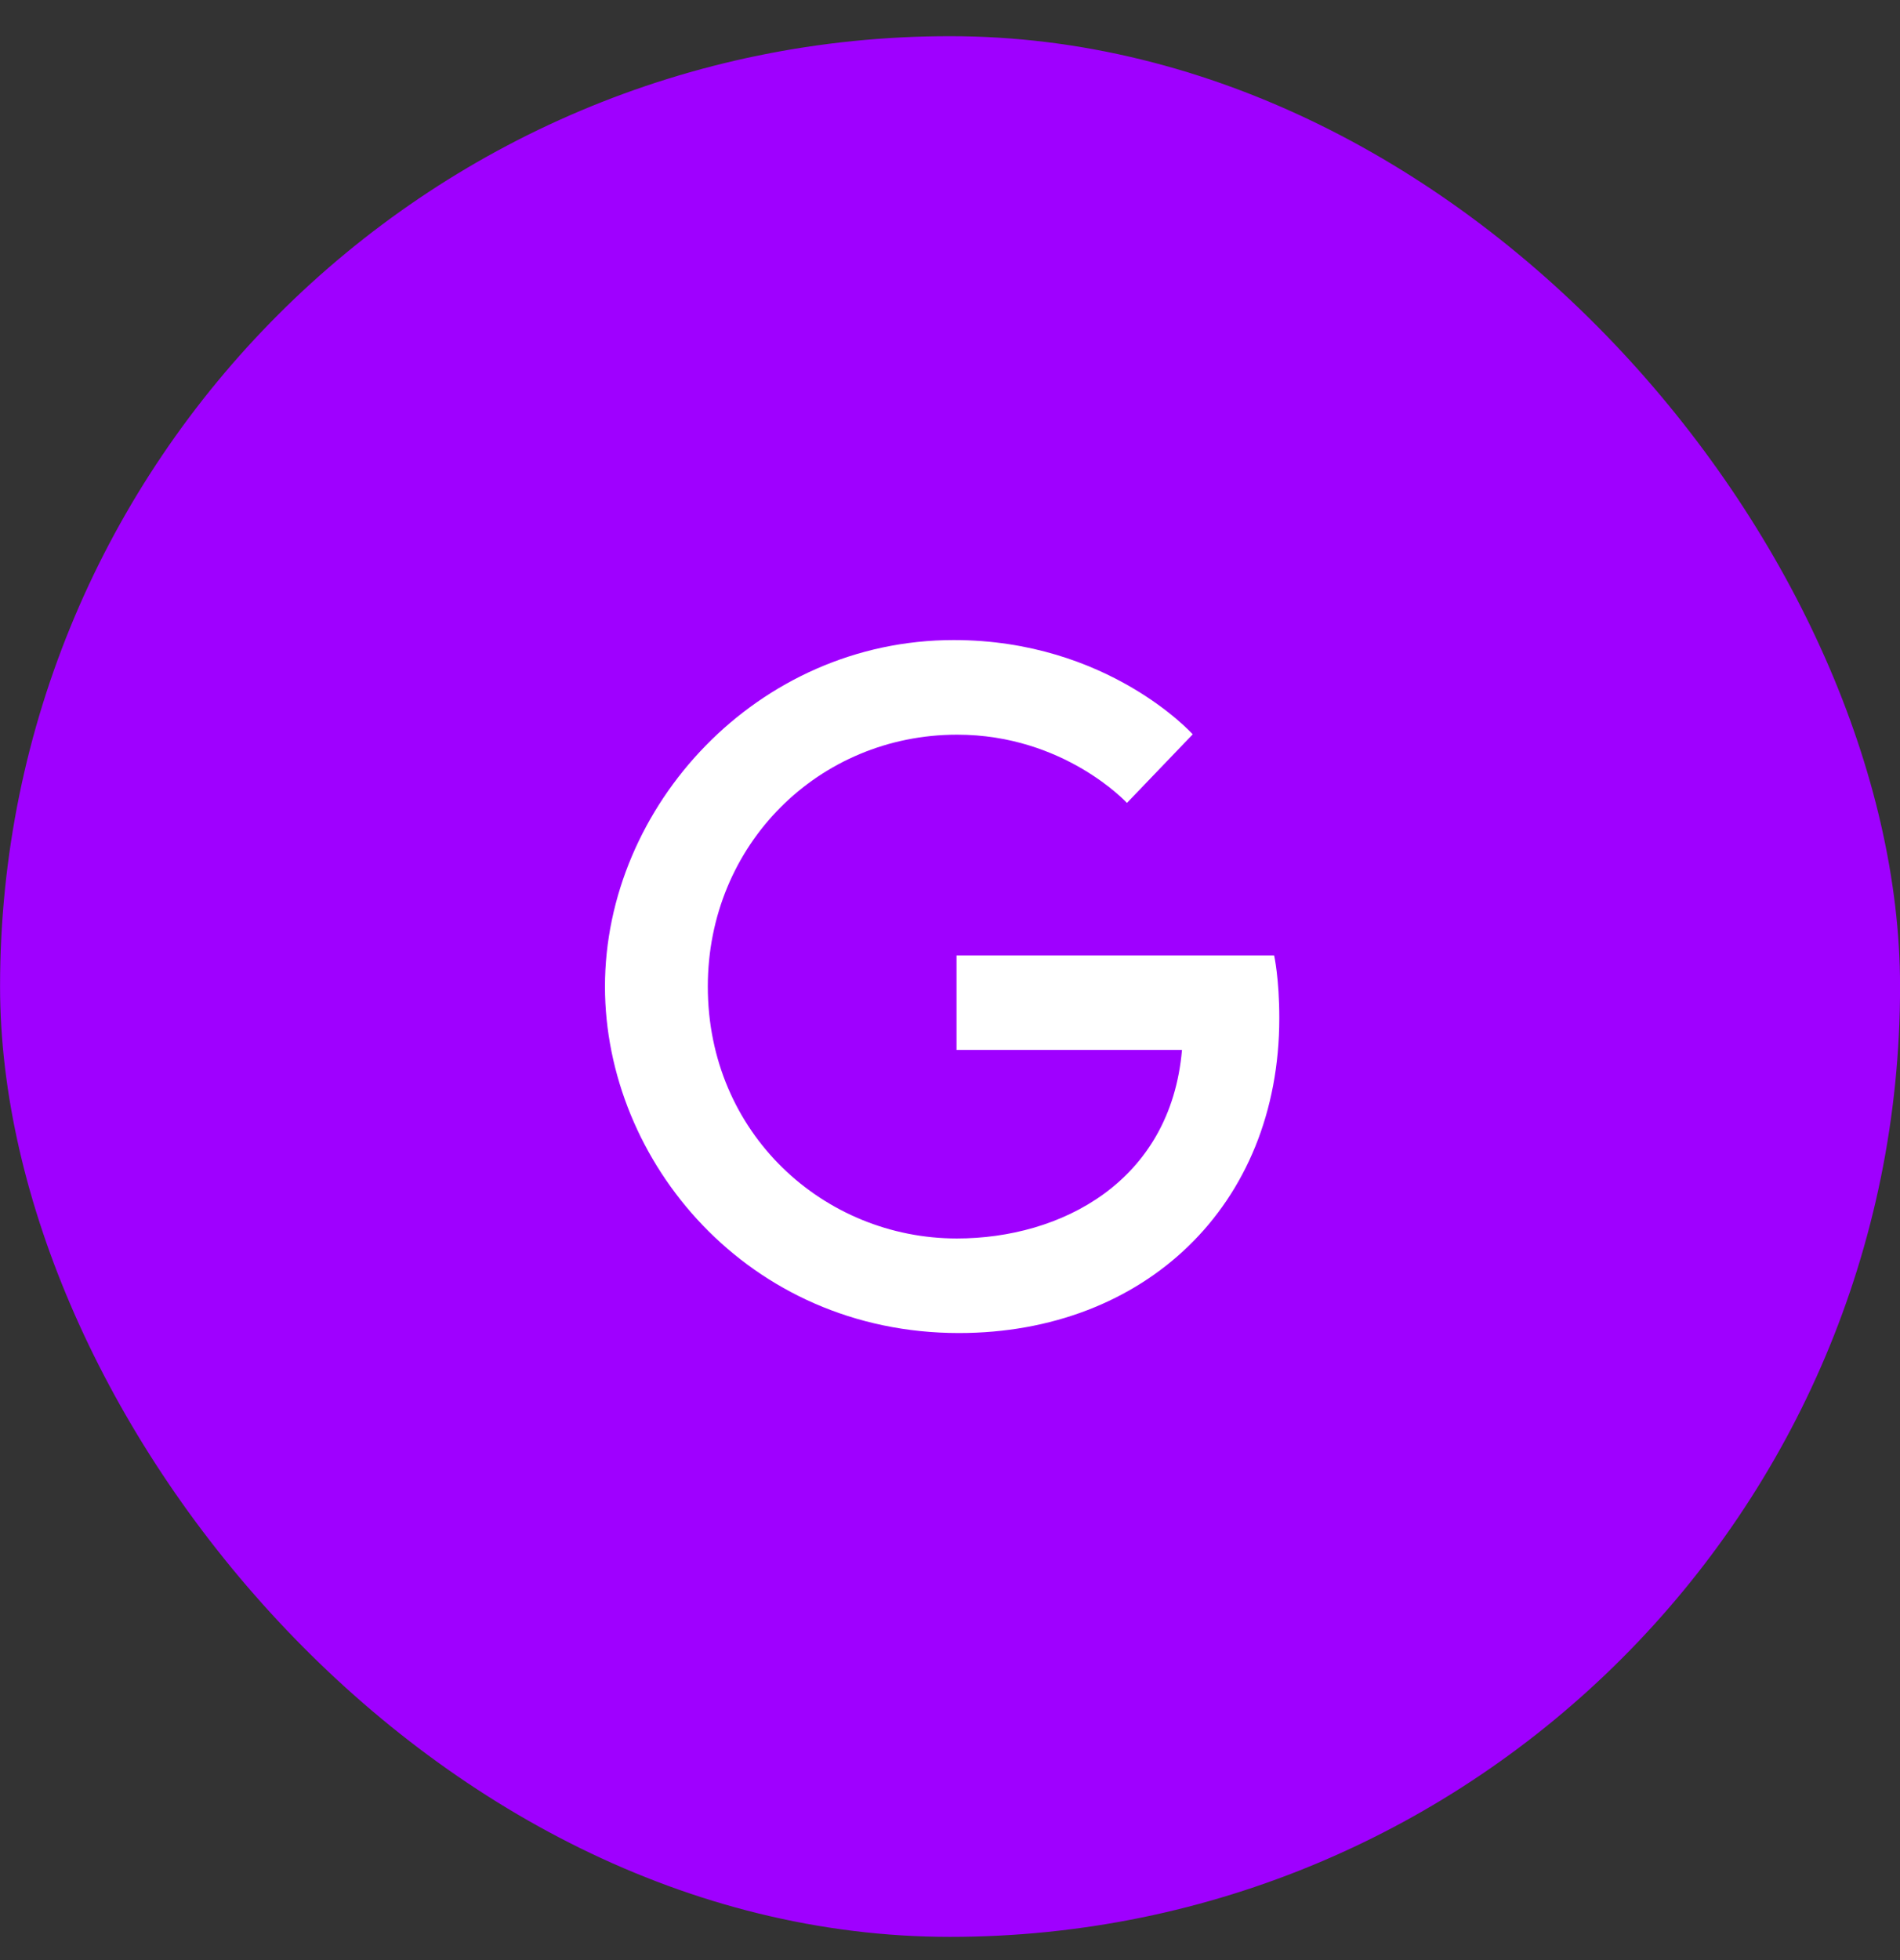
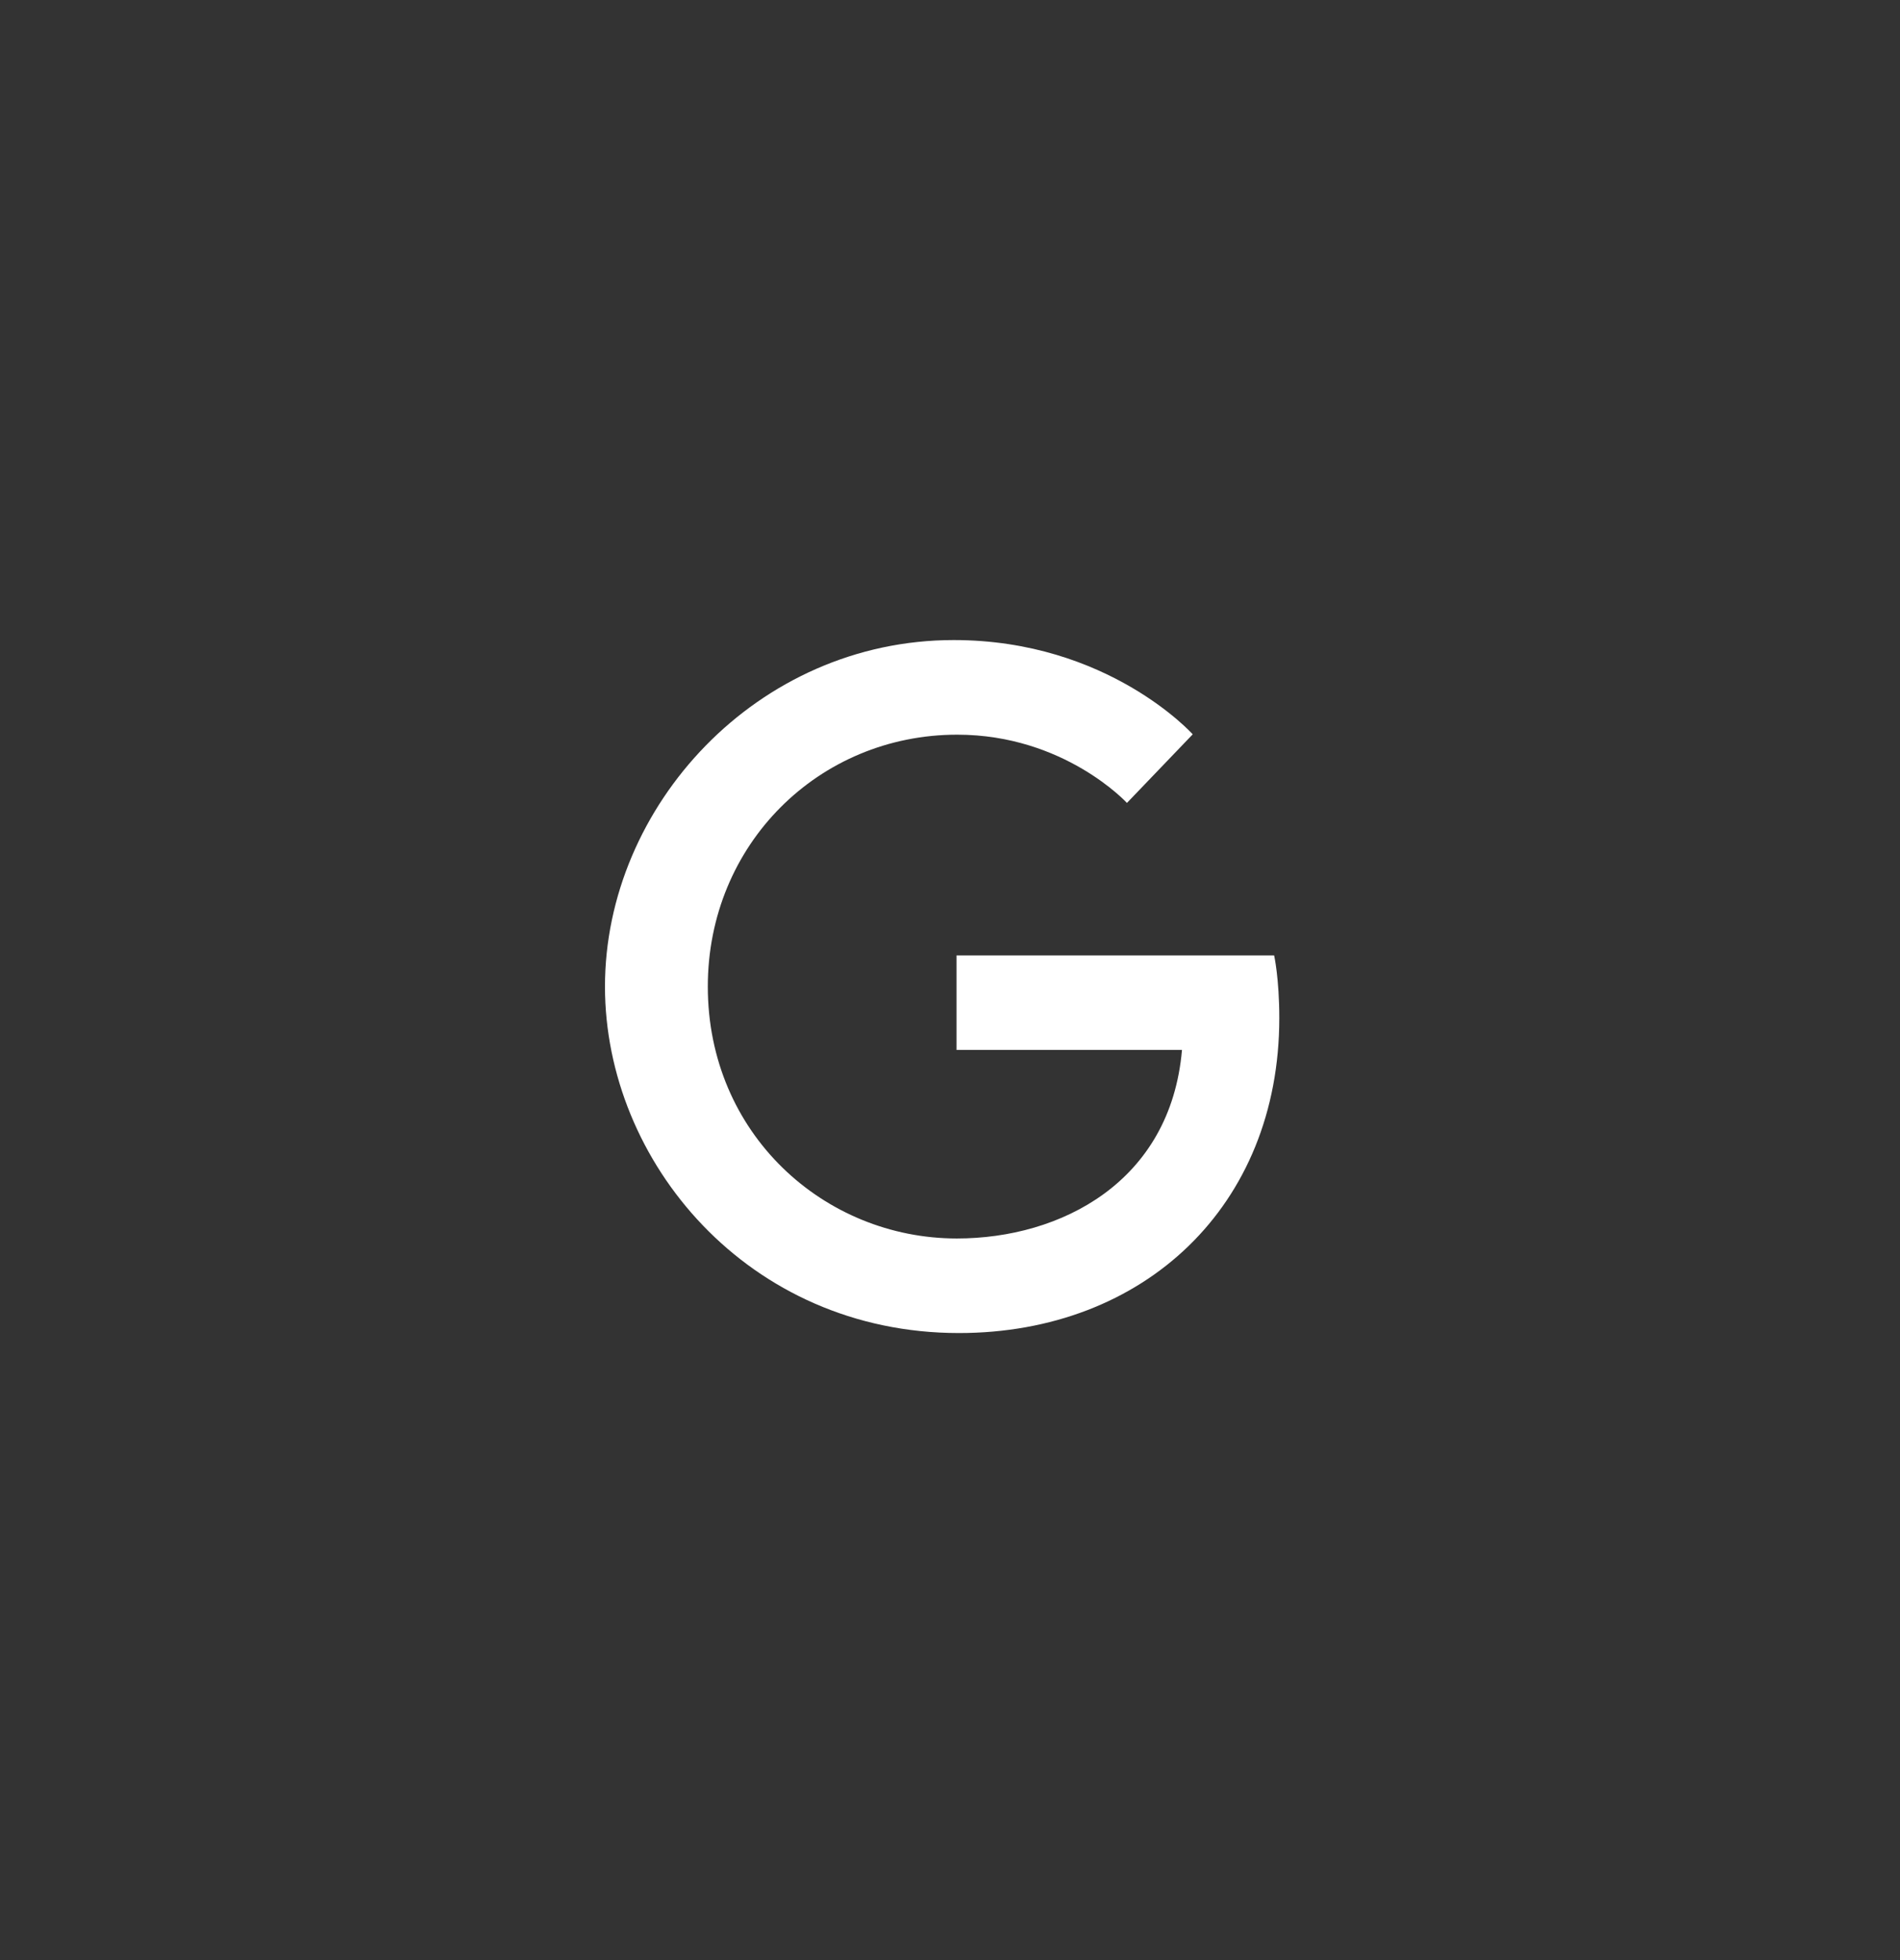
<svg xmlns="http://www.w3.org/2000/svg" width="32" height="33" viewBox="0 0 32 33" fill="none">
  <rect x="0" y="0" width="32" height="33" fill="#333333" stroke="none" />
-   <rect x="0.001" y="0.609" width="32" height="32" rx="16" fill="#9F00FF" />
  <path d="M21.459 16.085H16.11V17.677H19.907C19.715 19.9 17.865 20.851 16.115 20.851C13.881 20.851 11.921 19.089 11.921 16.61C11.921 14.218 13.788 12.369 16.121 12.369C17.924 12.369 18.98 13.518 18.98 13.518L20.088 12.363C20.088 12.363 18.665 10.776 16.063 10.776C12.75 10.776 10.189 13.576 10.189 16.61C10.189 19.555 12.598 22.443 16.15 22.443C19.271 22.443 21.546 20.302 21.546 17.14C21.546 16.47 21.459 16.085 21.459 16.085Z" fill="white" />
</svg>